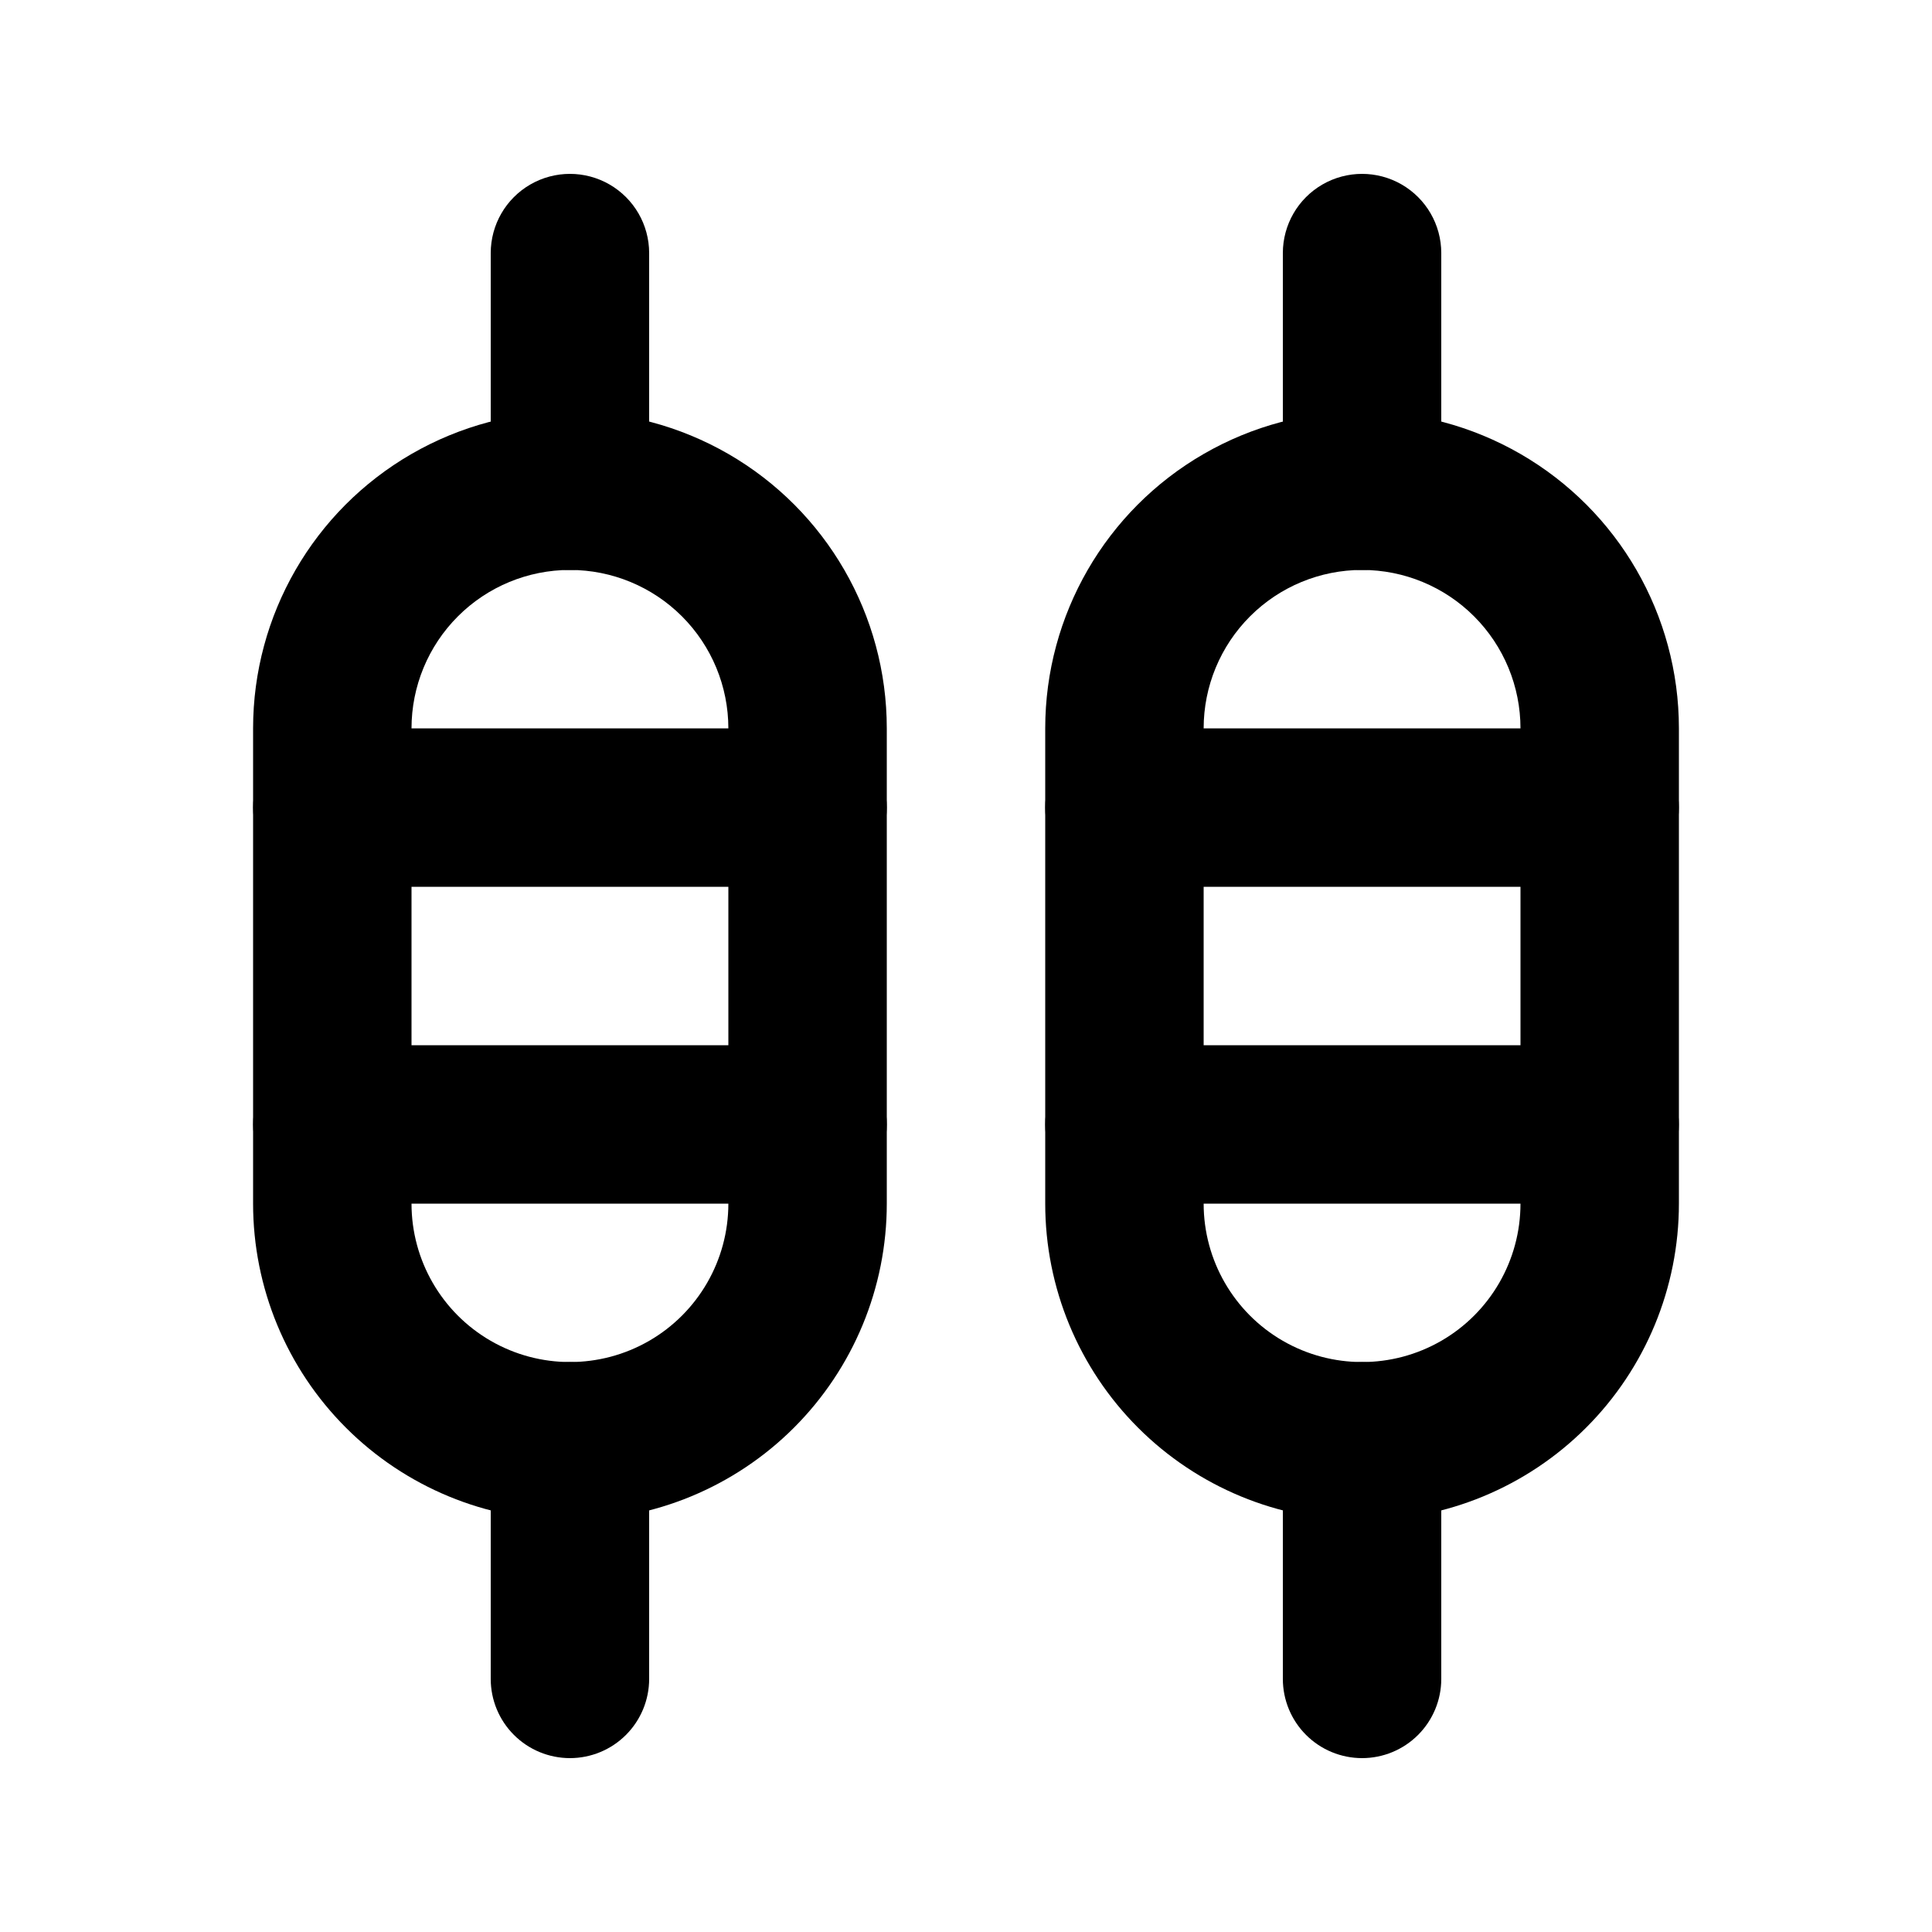
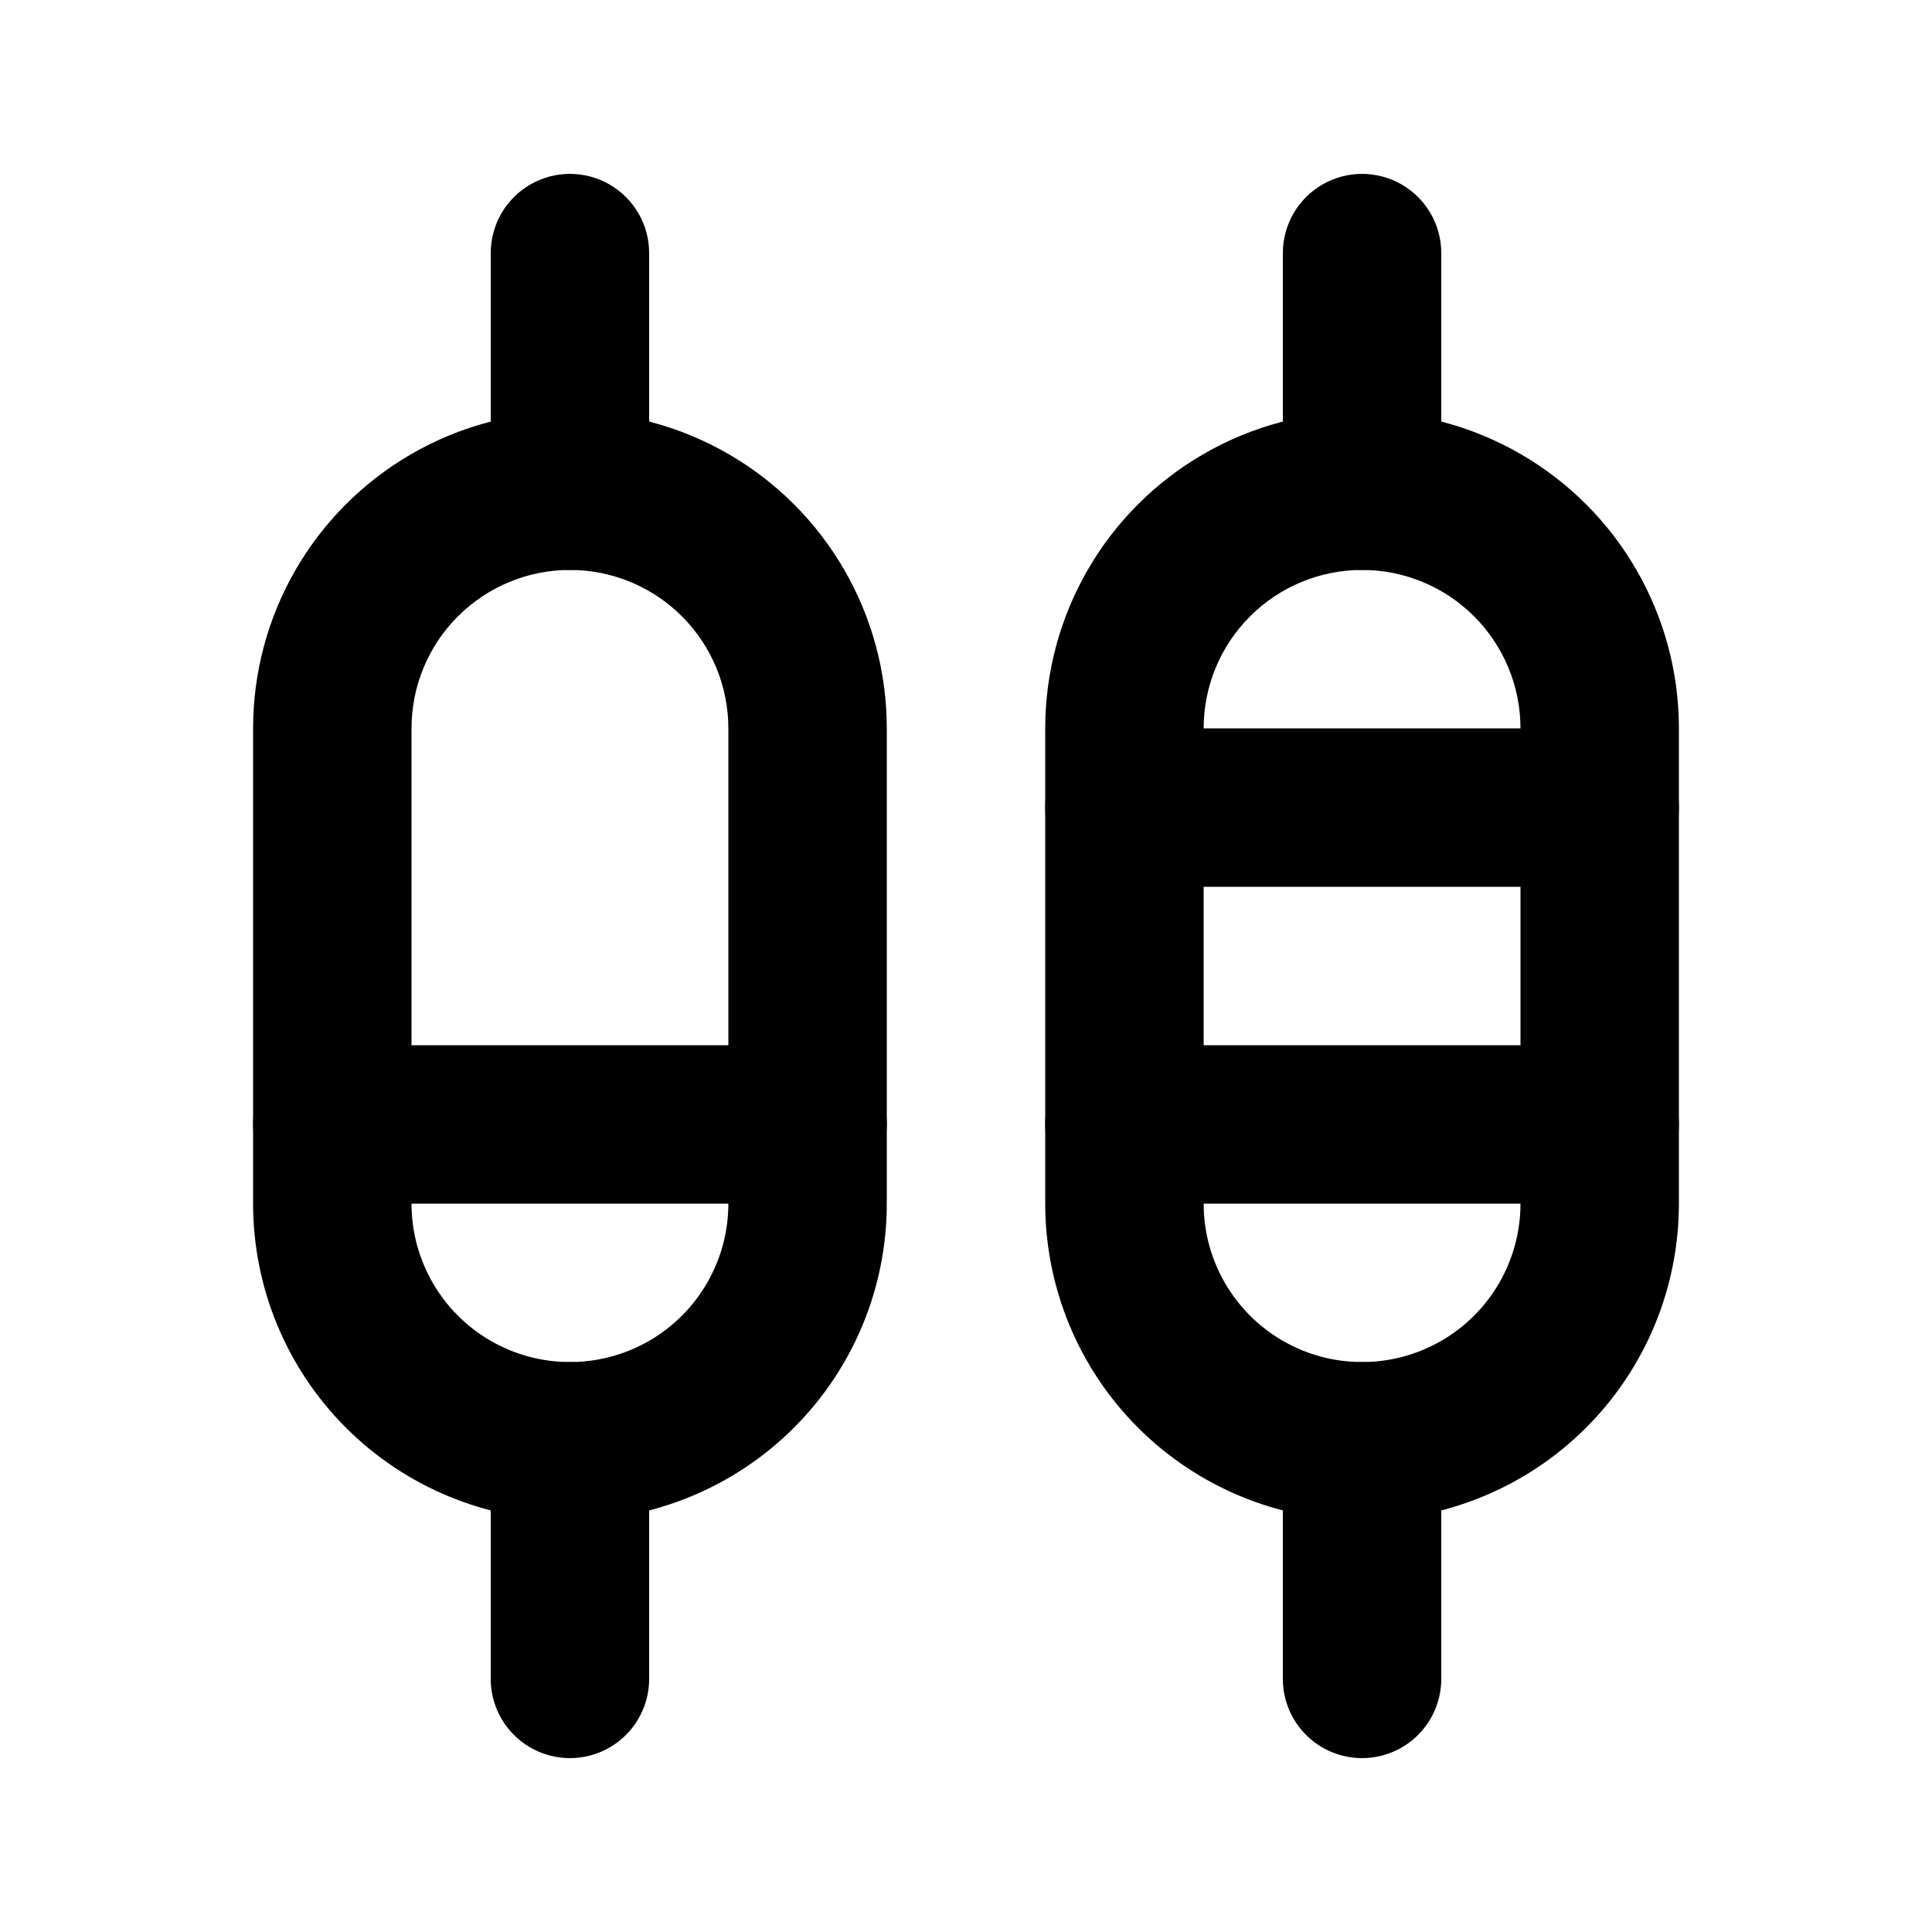
<svg xmlns="http://www.w3.org/2000/svg" fill="#000000" width="800px" height="800px" version="1.1" viewBox="144 144 512 512">
  <g>
    <path d="m295.04 546.94c-22.27 0-43.629-8.844-59.375-24.594-15.746-15.746-24.594-37.102-24.594-59.371v-125.95c0-30 16.004-57.719 41.984-72.719 25.98-15 57.988-15 83.969 0 25.98 15 41.984 42.719 41.984 72.719v125.95c0 22.27-8.848 43.625-24.594 59.371-15.75 15.75-37.105 24.594-59.375 24.594zm0-251.9c-11.137 0-21.816 4.422-29.688 12.297-7.875 7.871-12.297 18.551-12.297 29.688v125.95c0 14.996 8 28.859 20.992 36.359 12.988 7.496 28.992 7.496 41.984 0 12.988-7.5 20.992-21.363 20.992-36.359v-125.95c0-11.137-4.426-21.816-12.297-29.688-7.875-7.875-18.555-12.297-29.688-12.297z" />
-     <path d="m358.02 379.01h-125.95c-7.5 0-14.43-4.004-18.18-10.496-3.75-6.496-3.75-14.5 0-20.992 3.75-6.496 10.68-10.496 18.18-10.496h125.95c7.5 0 14.43 4 18.18 10.496 3.75 6.492 3.75 14.496 0 20.992-3.75 6.492-10.68 10.496-18.18 10.496z" />
    <path d="m358.02 462.98h-125.95c-7.5 0-14.43-4.004-18.18-10.496-3.75-6.496-3.75-14.5 0-20.992 3.75-6.496 10.68-10.496 18.18-10.496h125.95c7.5 0 14.43 4 18.18 10.496 3.75 6.492 3.75 14.496 0 20.992-3.75 6.492-10.68 10.496-18.18 10.496z" />
    <path d="m295.04 295.04c-5.566 0-10.906-2.211-14.844-6.148s-6.148-9.277-6.148-14.844v-62.977c0-7.5 4-14.43 10.496-18.18 6.496-3.75 14.496-3.75 20.992 0 6.492 3.75 10.496 10.68 10.496 18.18v62.977c0 5.566-2.211 10.906-6.148 14.844s-9.277 6.148-14.844 6.148z" />
    <path d="m295.04 609.92c-5.566 0-10.906-2.211-14.844-6.148s-6.148-9.273-6.148-14.844v-62.977c0-7.5 4-14.43 10.496-18.18 6.496-3.75 14.496-3.75 20.992 0 6.492 3.75 10.496 10.68 10.496 18.18v62.977c0 5.57-2.211 10.906-6.148 14.844s-9.277 6.148-14.844 6.148z" />
    <path d="m504.96 546.94c-22.27 0-43.625-8.844-59.371-24.594-15.75-15.746-24.594-37.102-24.594-59.371v-125.95c0-30 16.004-57.719 41.984-72.719 25.977-15 57.988-15 83.965 0 25.98 15 41.984 42.719 41.984 72.719v125.95c0 22.27-8.844 43.625-24.594 59.371-15.746 15.75-37.102 24.594-59.375 24.594zm0-251.9c-11.133 0-21.812 4.422-29.684 12.297-7.875 7.871-12.297 18.551-12.297 29.688v125.95c0 14.996 8 28.859 20.988 36.359 12.992 7.496 28.996 7.496 41.984 0 12.992-7.5 20.992-21.363 20.992-36.359v-125.95c0-11.137-4.422-21.816-12.297-29.688-7.871-7.875-18.551-12.297-29.688-12.297z" />
    <path d="m567.93 379.01h-125.95c-7.5 0-14.43-4.004-18.18-10.496-3.75-6.496-3.75-14.5 0-20.992 3.75-6.496 10.68-10.496 18.18-10.496h125.95-0.004c7.5 0 14.43 4 18.18 10.496 3.75 6.492 3.75 14.496 0 20.992-3.75 6.492-10.68 10.496-18.18 10.496z" />
-     <path d="m567.93 462.98h-125.95c-7.5 0-14.43-4.004-18.18-10.496-3.75-6.496-3.75-14.5 0-20.992 3.75-6.496 10.68-10.496 18.18-10.496h125.95-0.004c7.5 0 14.43 4 18.18 10.496 3.75 6.492 3.75 14.496 0 20.992-3.75 6.492-10.68 10.496-18.18 10.496z" />
+     <path d="m567.93 462.98h-125.95c-7.5 0-14.43-4.004-18.18-10.496-3.75-6.496-3.75-14.5 0-20.992 3.75-6.496 10.68-10.496 18.18-10.496h125.95-0.004c7.5 0 14.43 4 18.18 10.496 3.75 6.492 3.75 14.496 0 20.992-3.75 6.492-10.68 10.496-18.18 10.496" />
    <path d="m504.96 295.04c-5.566 0-10.906-2.211-14.844-6.148-3.934-3.938-6.148-9.277-6.148-14.844v-62.977c0-7.5 4.004-14.43 10.496-18.18 6.496-3.75 14.5-3.75 20.992 0 6.496 3.75 10.496 10.68 10.496 18.18v62.977c0 5.566-2.211 10.906-6.148 14.844-3.934 3.938-9.273 6.148-14.844 6.148z" />
    <path d="m504.96 609.92c-5.566 0-10.906-2.211-14.844-6.148-3.934-3.938-6.148-9.273-6.148-14.844v-62.977c0-7.5 4.004-14.43 10.496-18.18 6.496-3.75 14.5-3.75 20.992 0 6.496 3.75 10.496 10.68 10.496 18.18v62.977c0 5.57-2.211 10.906-6.148 14.844-3.934 3.938-9.273 6.148-14.844 6.148z" />
  </g>
</svg>